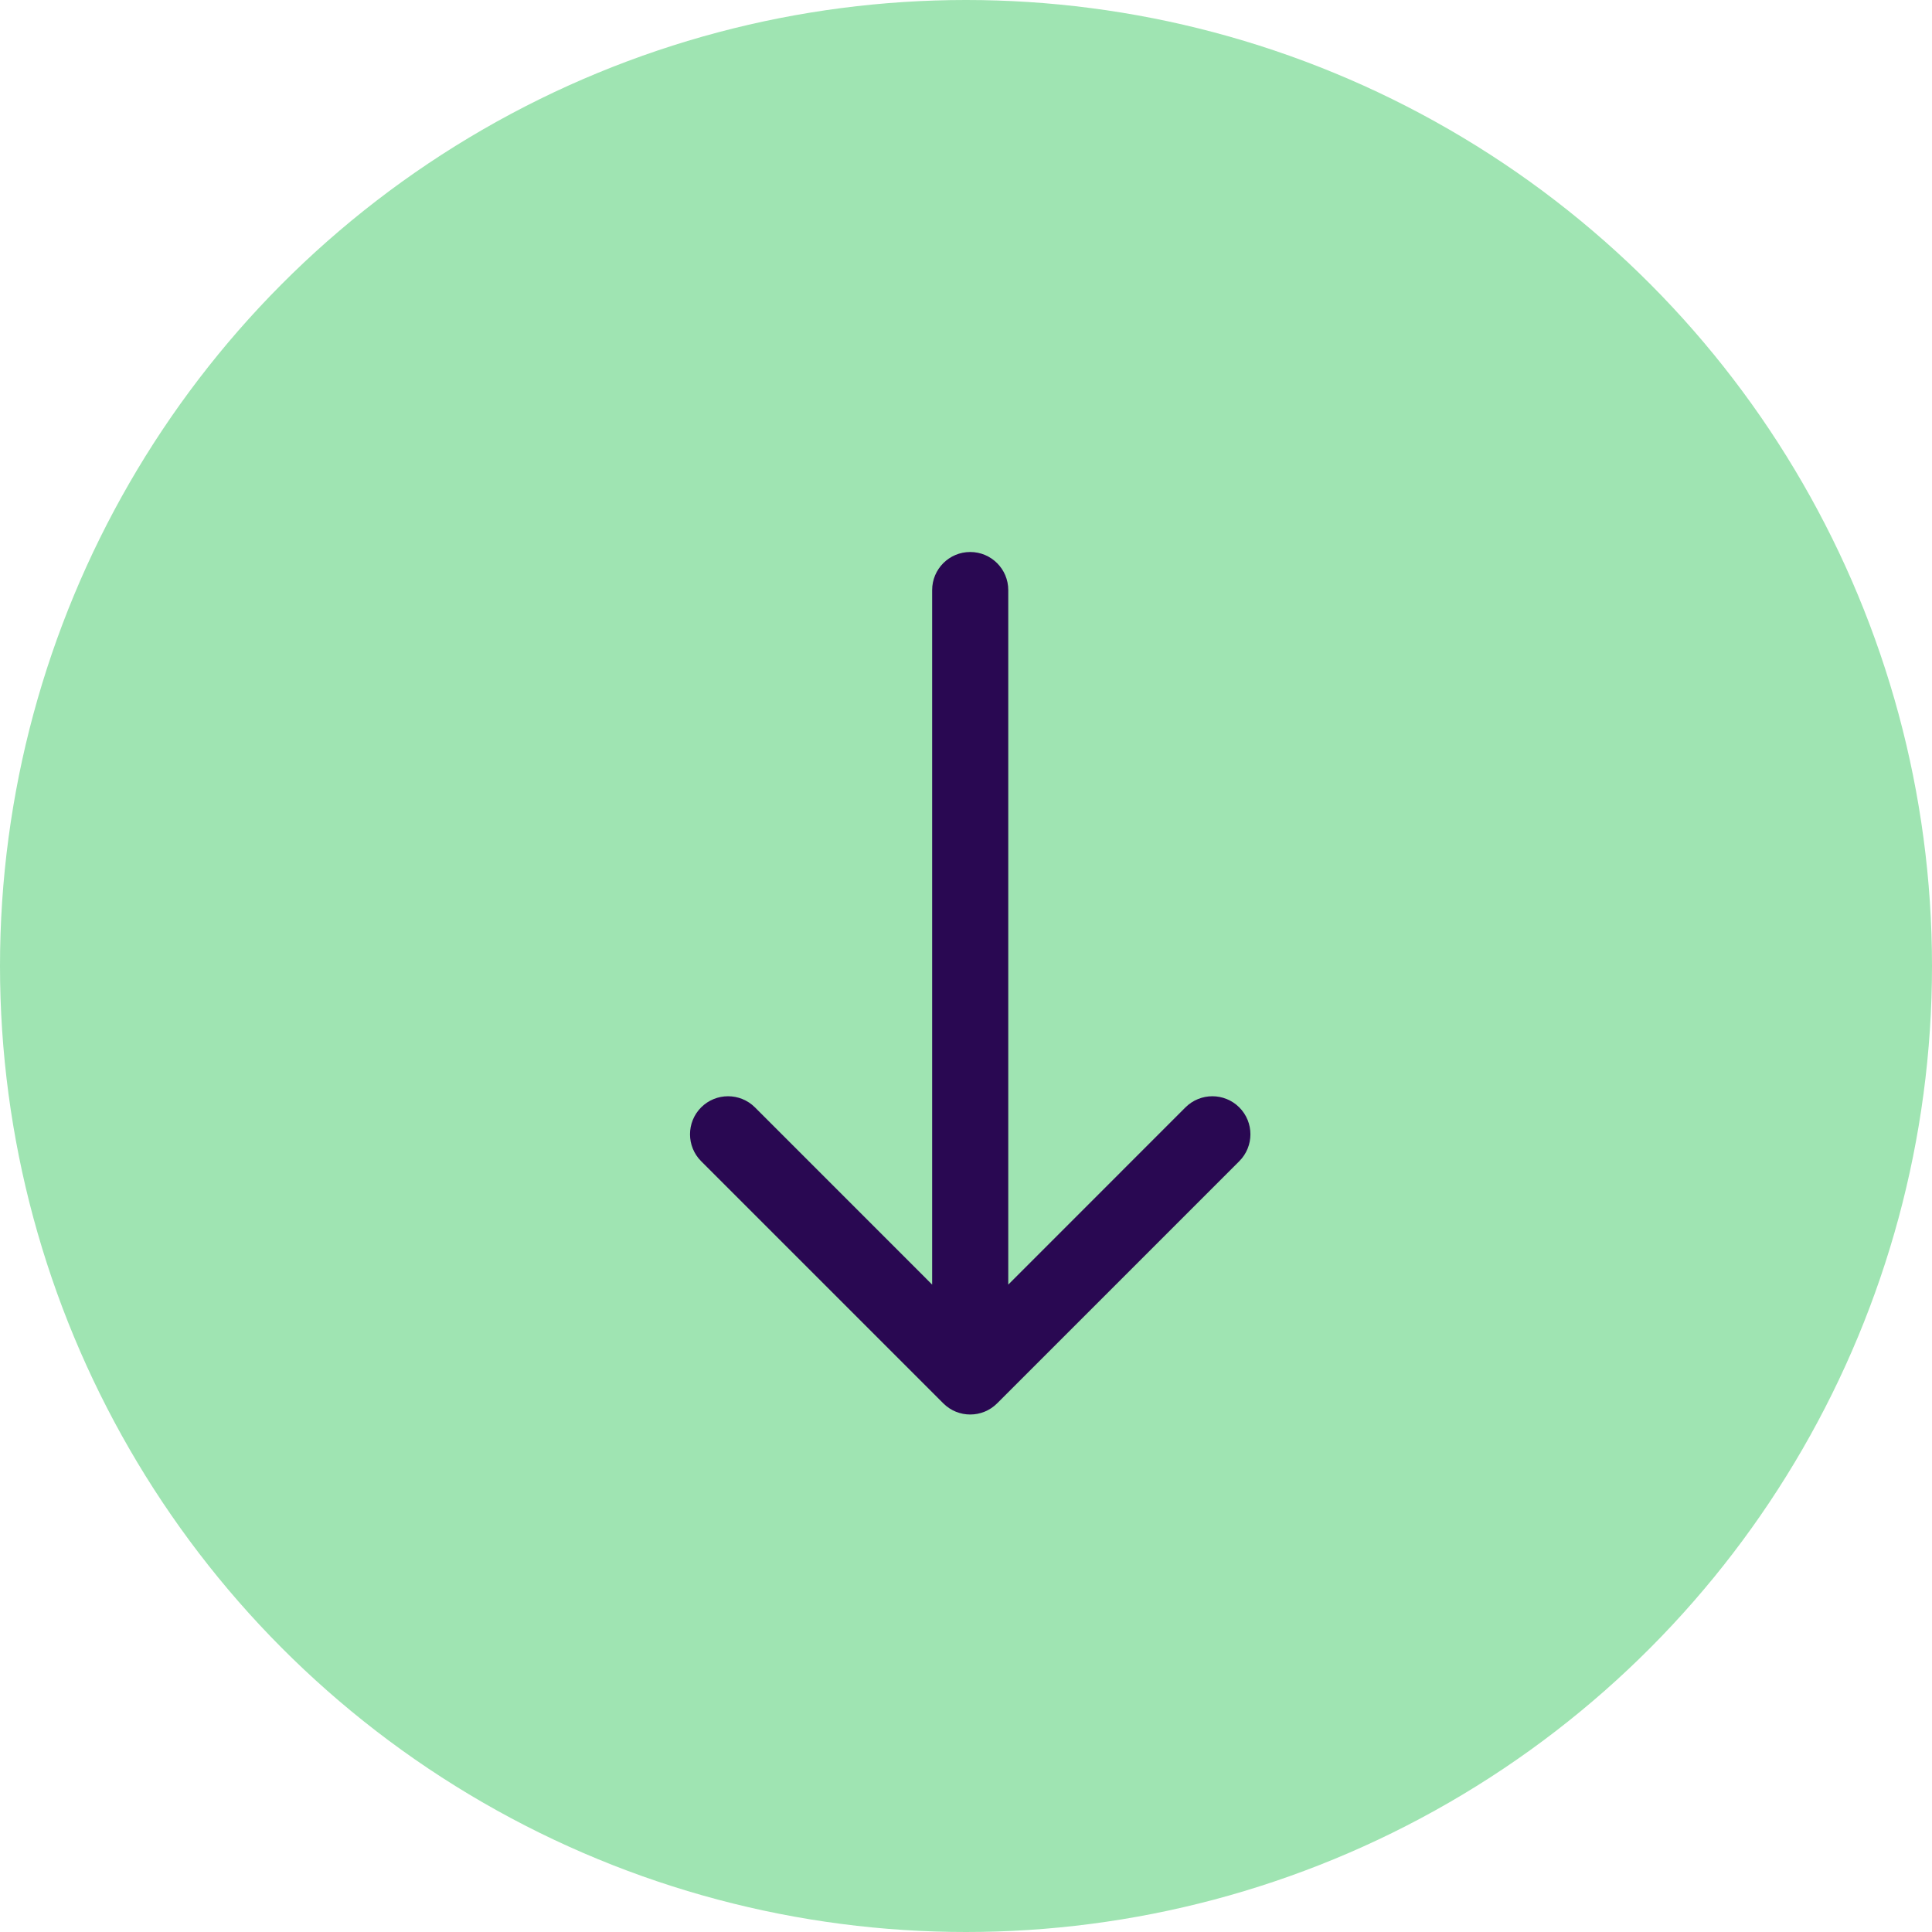
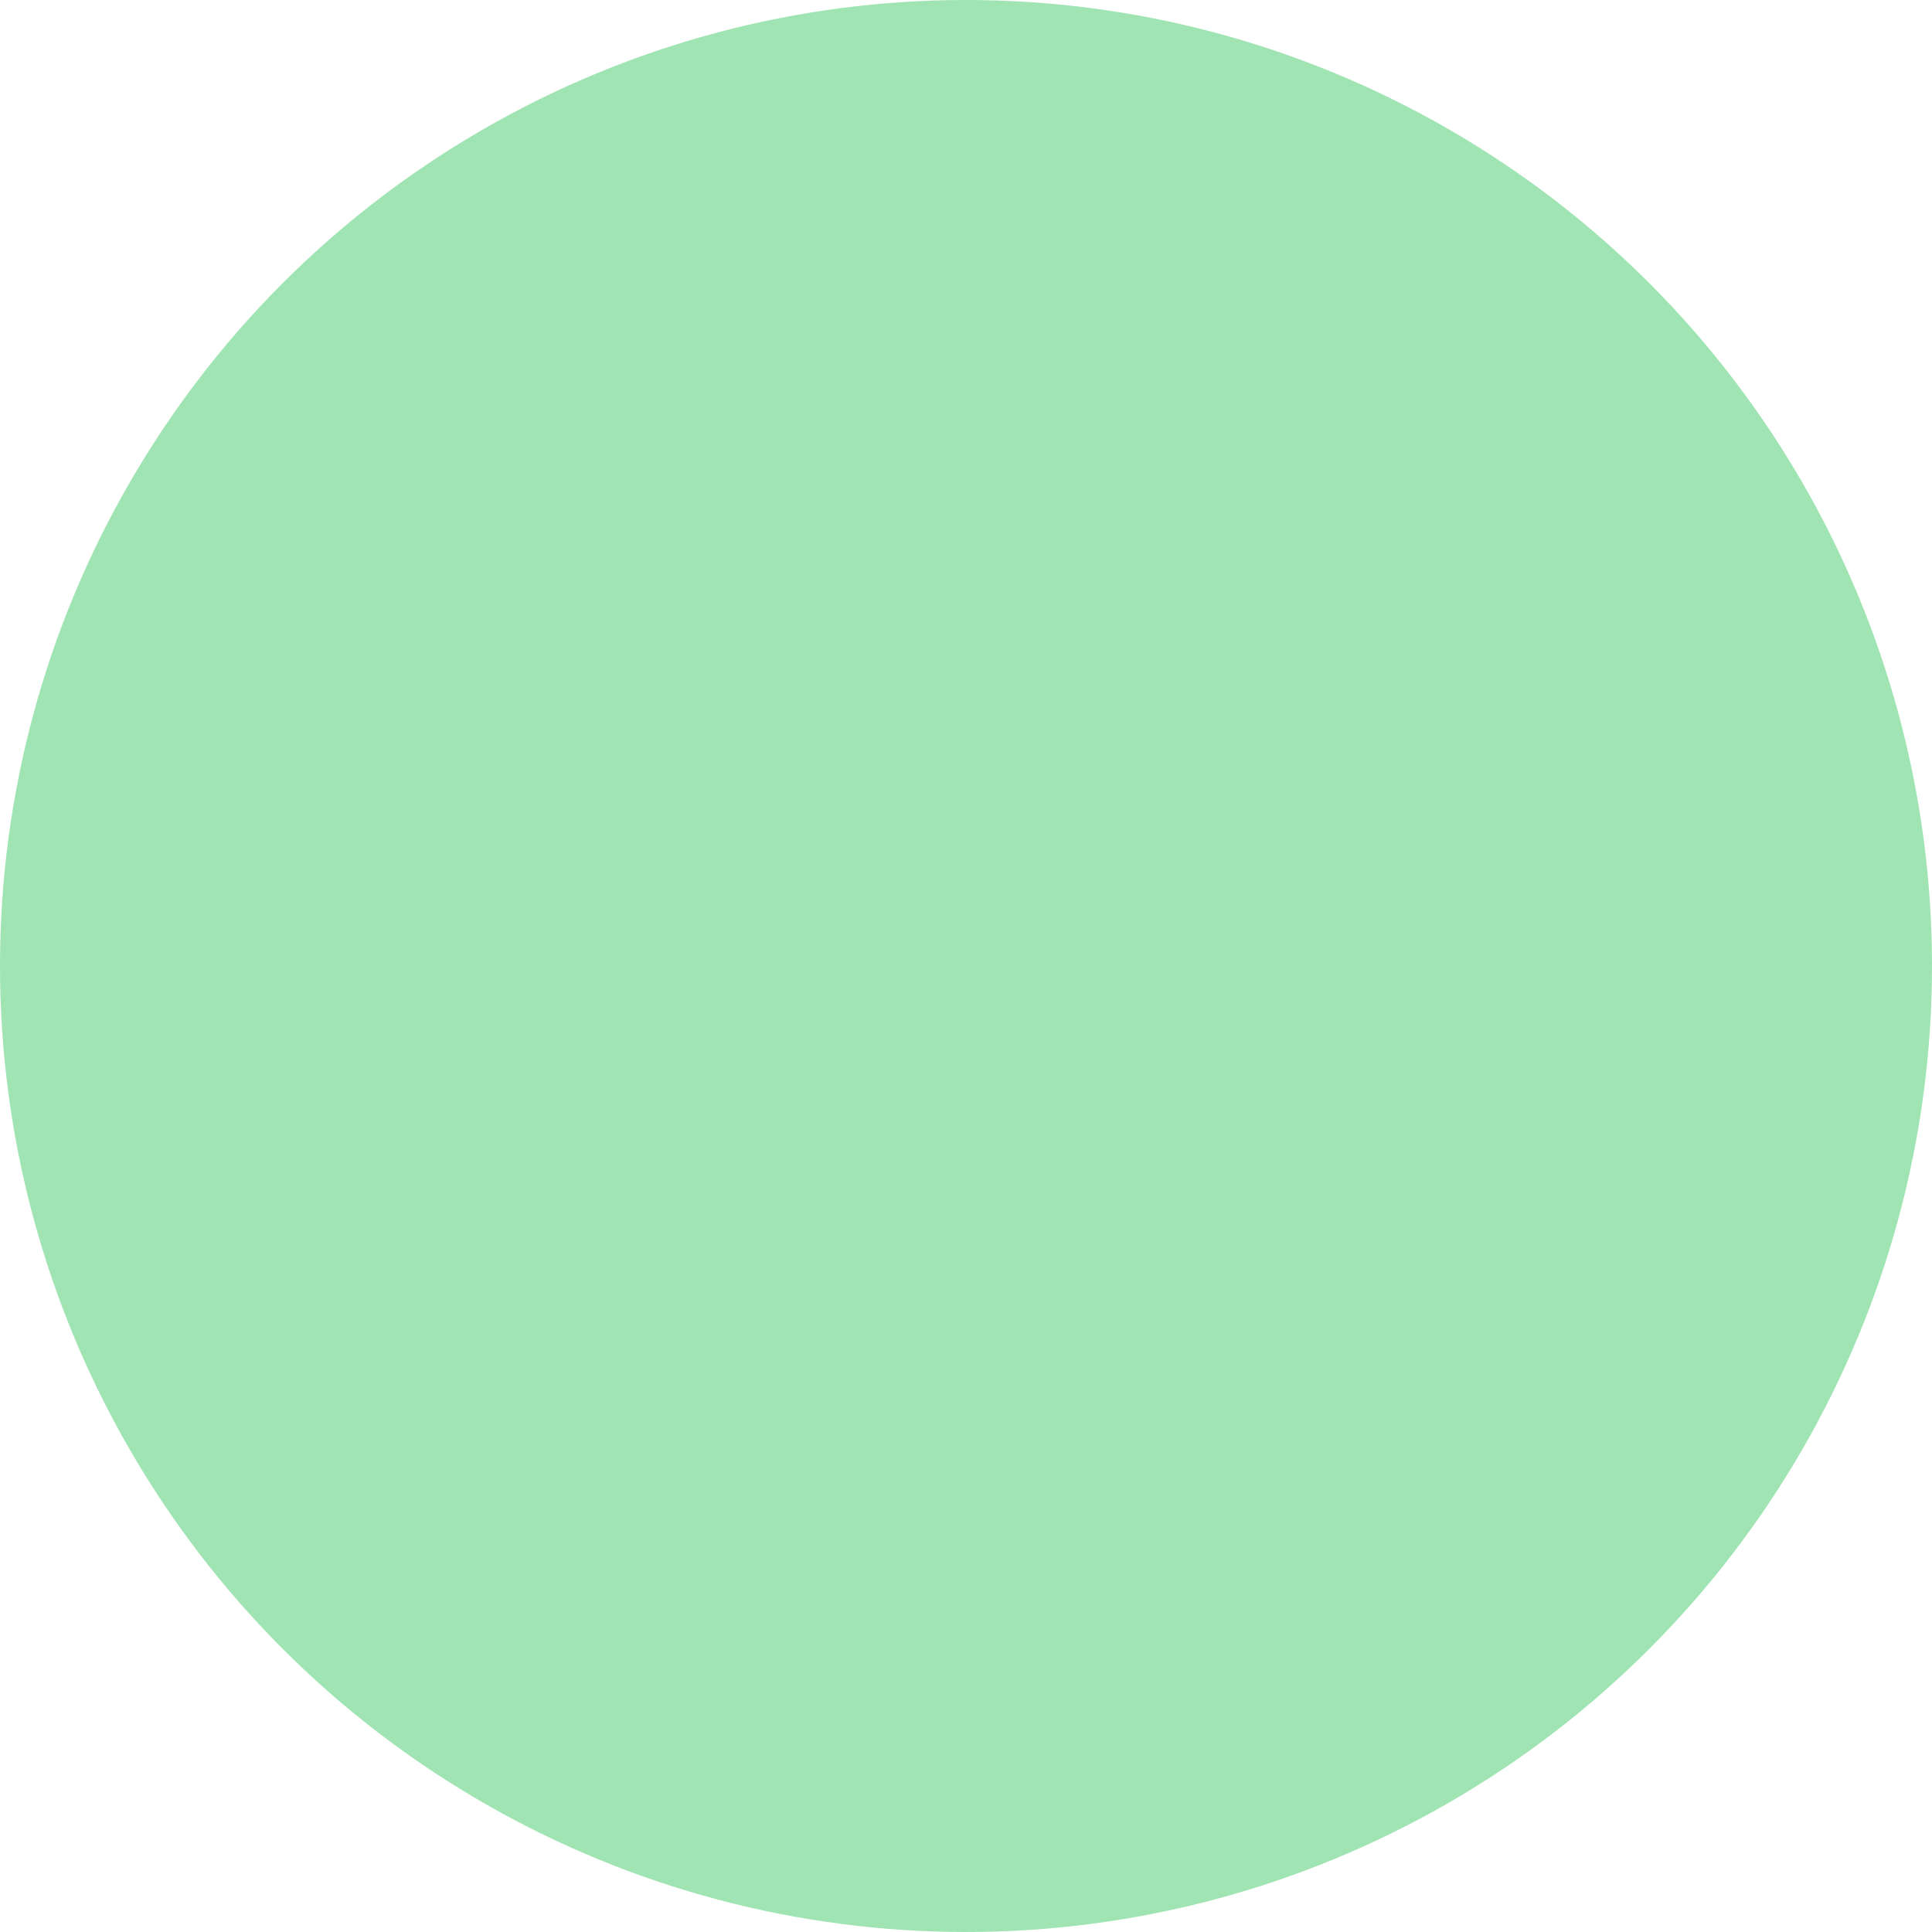
<svg xmlns="http://www.w3.org/2000/svg" width="56" height="56" viewBox="0 0 56 56" fill="none">
  <circle cx="28" cy="28" r="28" fill="#9FE4B2" />
-   <path d="M35.921 32.098C36.352 32.529 36.352 33.227 35.921 33.658L28.902 40.677C28.471 41.108 27.773 41.108 27.342 40.677L20.323 33.658C19.893 33.227 19.893 32.529 20.323 32.098C20.754 31.668 21.452 31.668 21.883 32.098L27.019 37.235L27.019 17.103C27.019 16.494 27.513 16 28.122 16C28.731 16 29.225 16.494 29.225 17.103L29.225 37.235L34.361 32.098C34.792 31.668 35.49 31.668 35.921 32.098Z" fill="#290852" />
</svg>